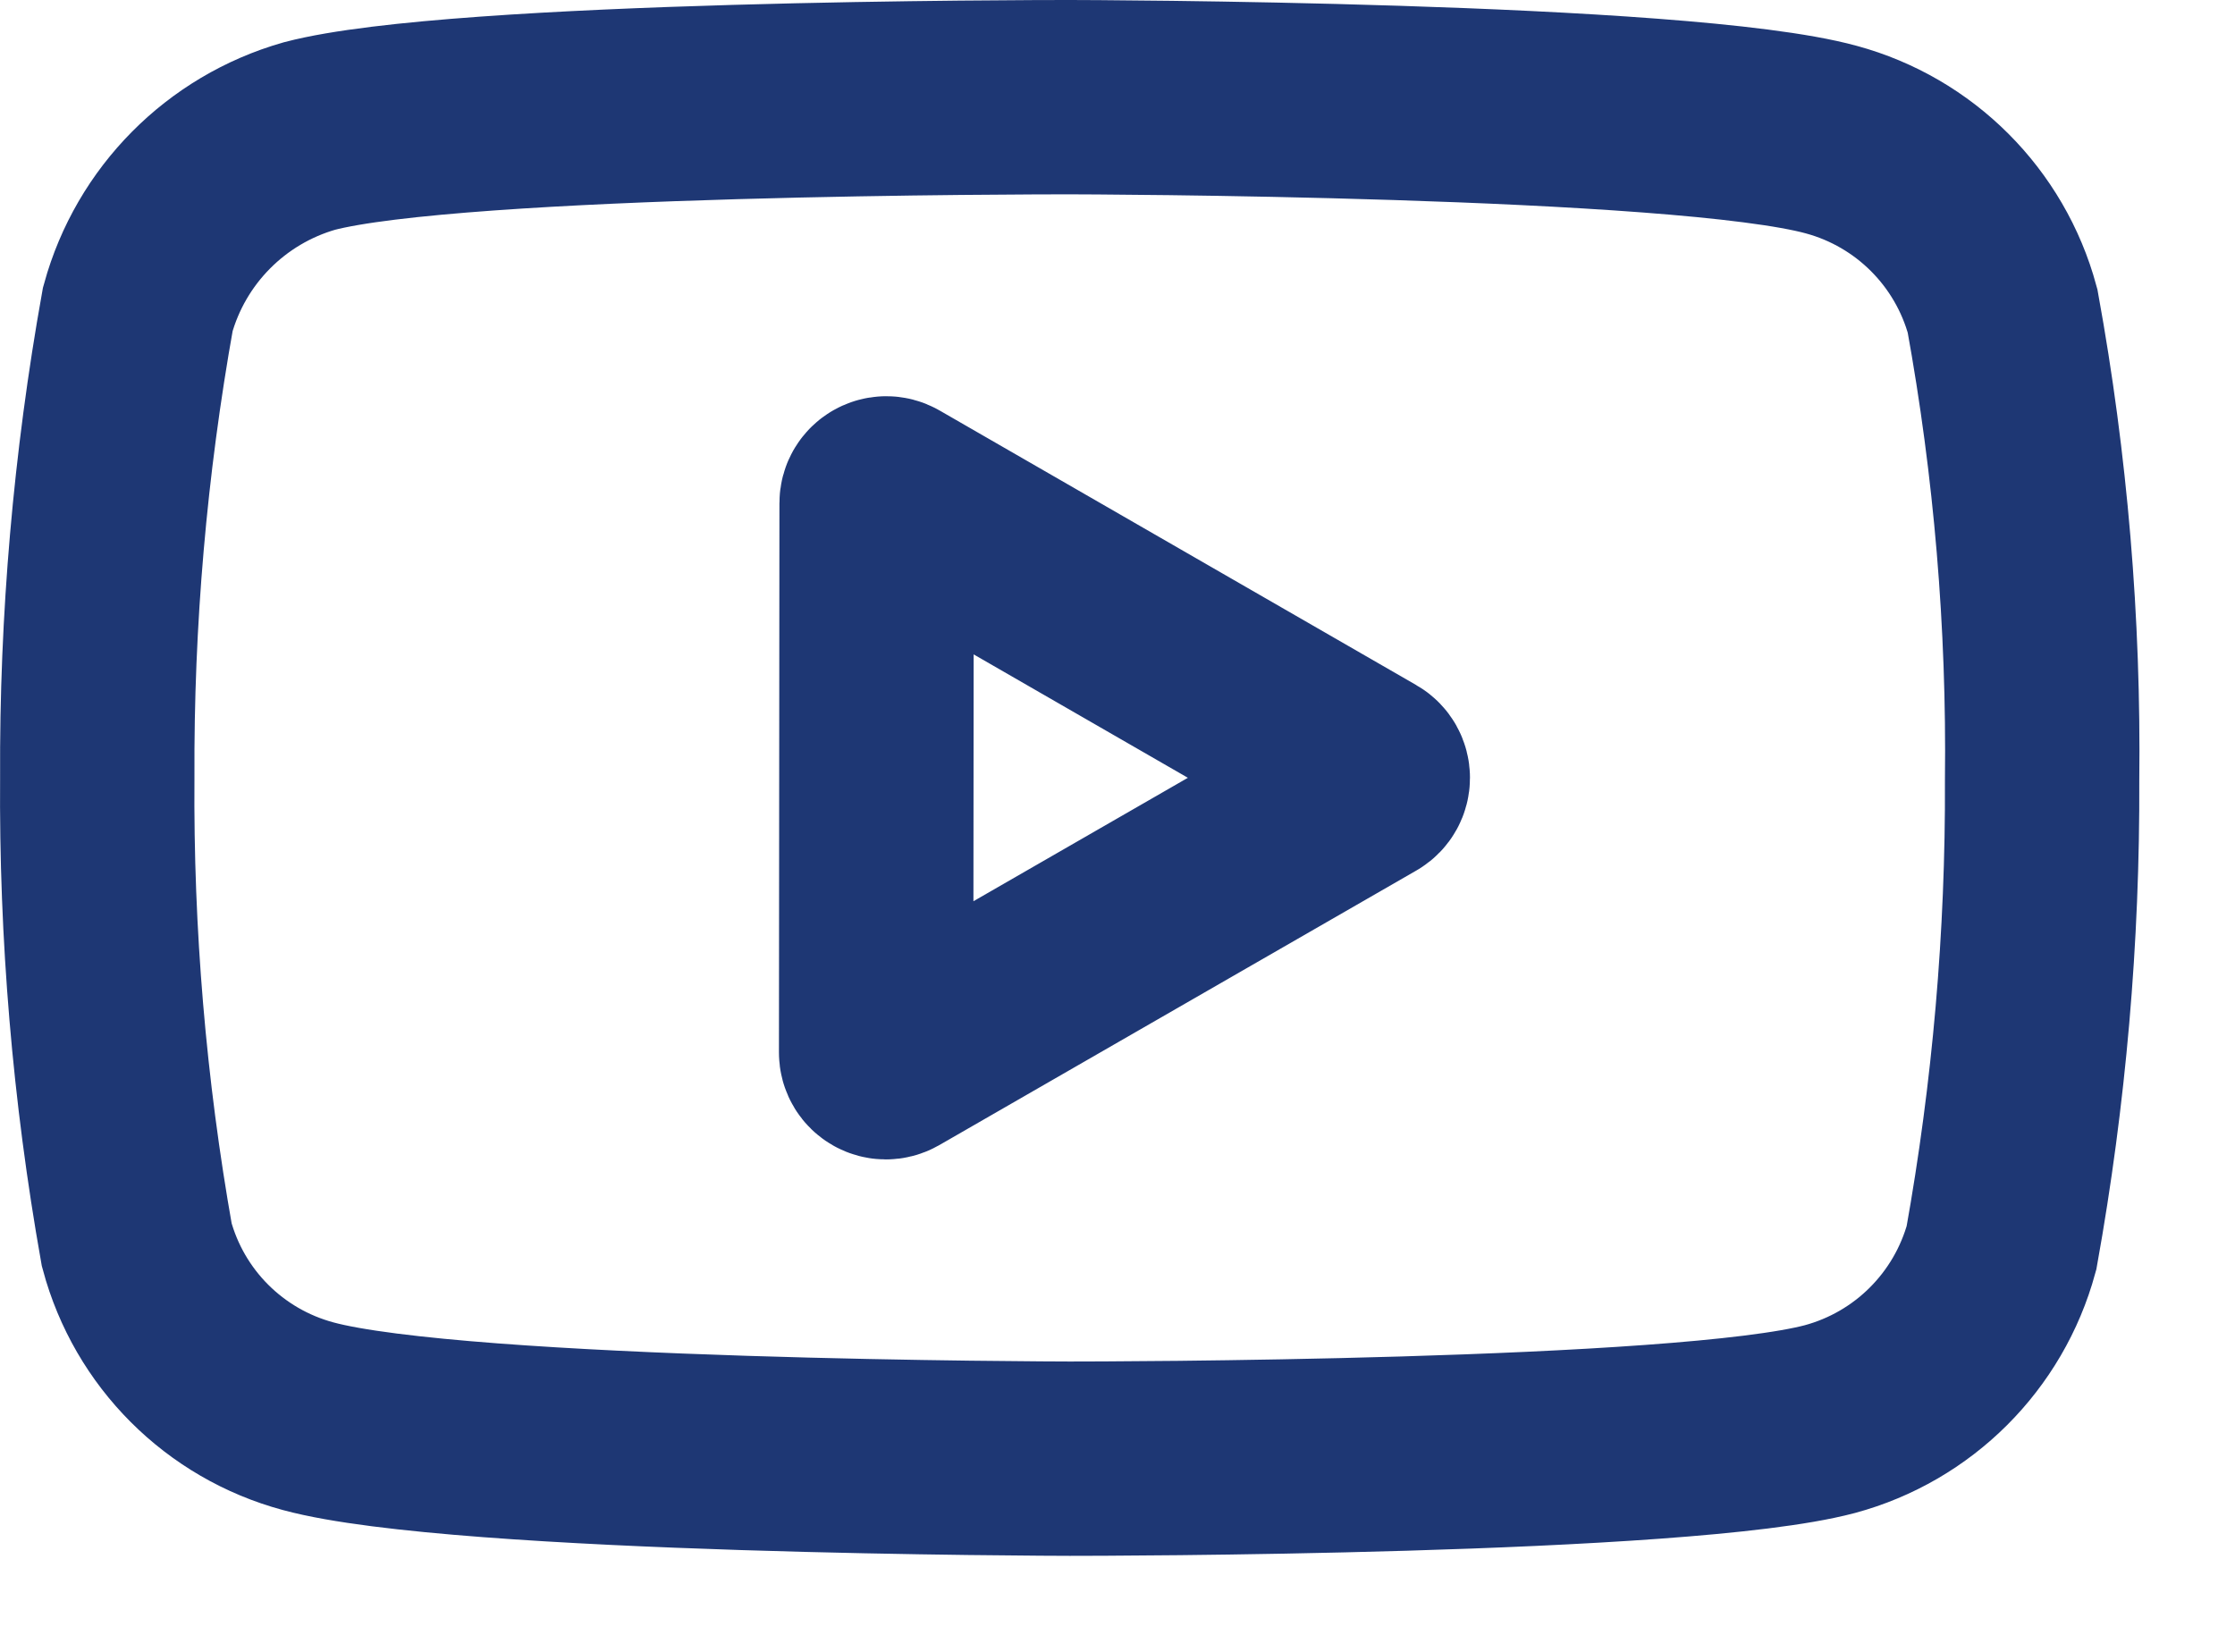
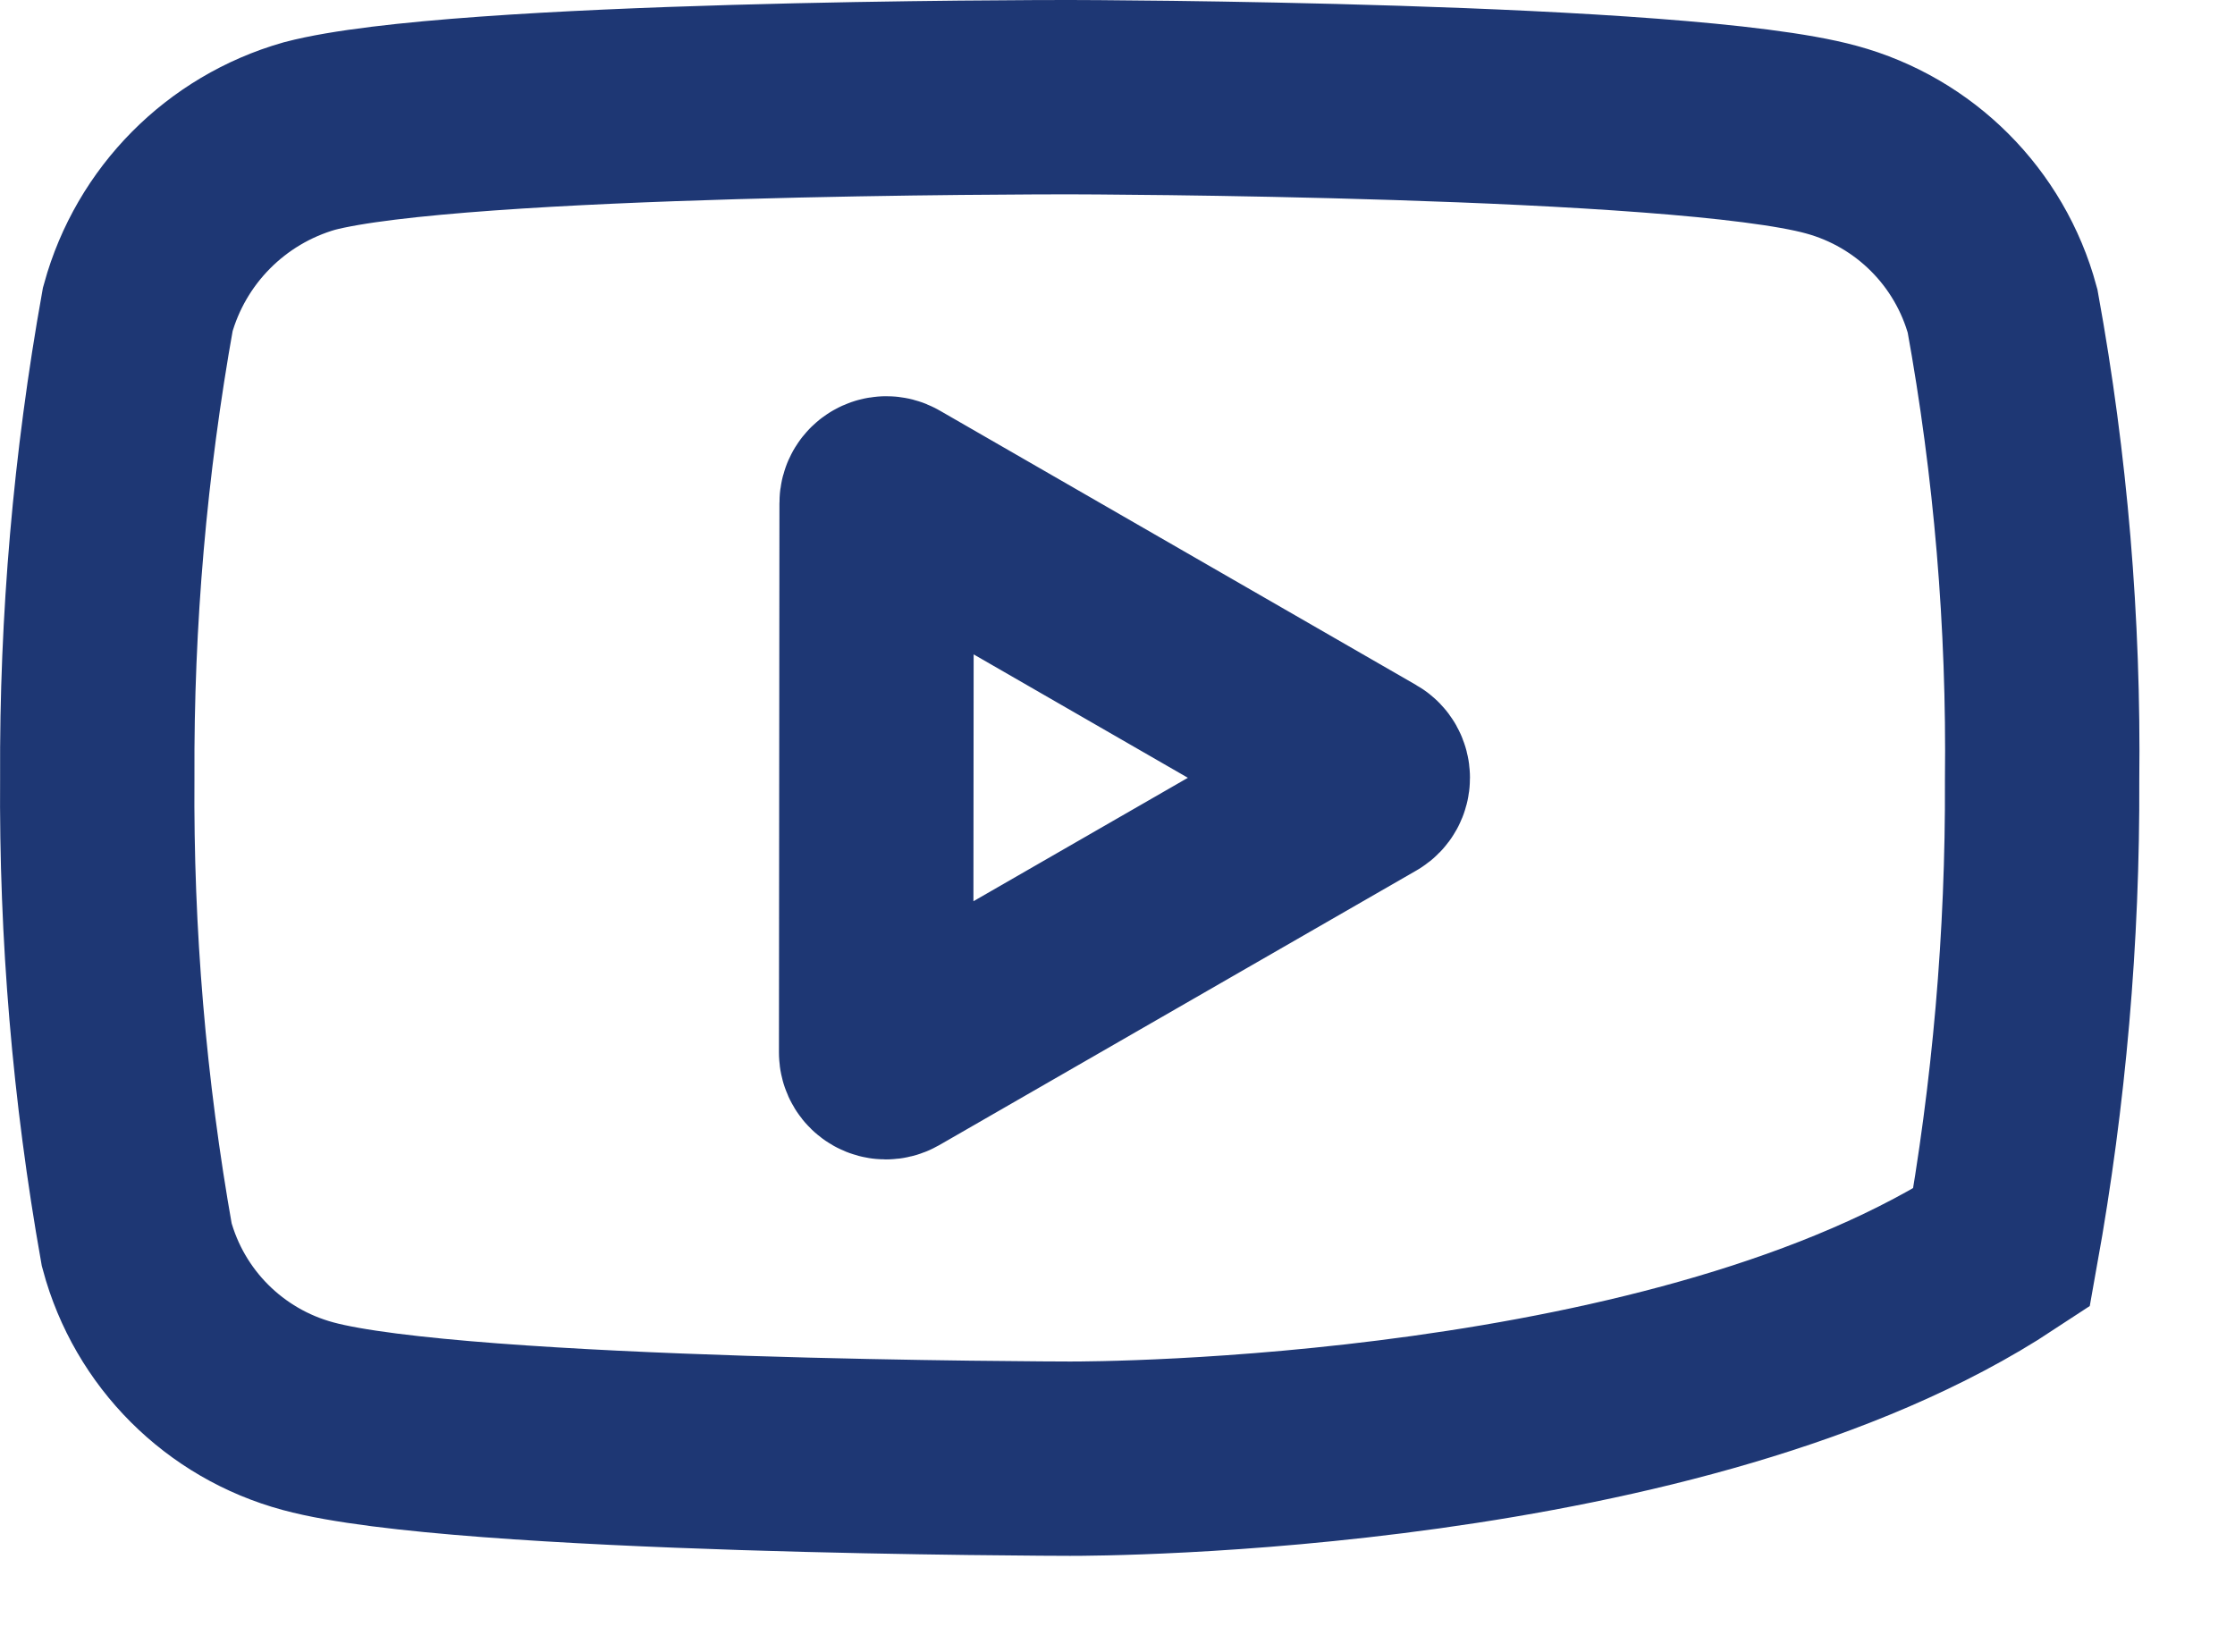
<svg xmlns="http://www.w3.org/2000/svg" width="23" height="17" viewBox="0 0 23 17" fill="none">
-   <path d="M11.021 15.012H11.001C10.939 15.012 4.736 15 3.171 14.575C2.31 14.343 1.638 13.671 1.407 12.81C1.125 11.222 0.989 9.612 1.001 8C0.993 6.385 1.133 4.773 1.418 3.183C1.655 2.322 2.324 1.646 3.184 1.4C4.706 1 10.738 1 10.994 1H11.015C11.078 1 17.297 1.012 18.846 1.437C19.704 1.67 20.375 2.341 20.608 3.2C20.898 4.794 21.034 6.411 21.015 8.031C21.022 9.644 20.882 11.254 20.597 12.842C20.362 13.702 19.69 14.373 18.83 14.605C17.31 15.008 11.277 15.012 11.021 15.012ZM9.17 5.091C9.104 5.053 9.021 5.101 9.021 5.178L9.016 10.832C9.016 10.909 9.099 10.957 9.166 10.919L14.077 8.092C14.144 8.053 14.144 7.957 14.077 7.918L9.17 5.091Z" stroke="#1E3774" stroke-width="2" />
+   <path d="M11.021 15.012H11.001C10.939 15.012 4.736 15 3.171 14.575C2.31 14.343 1.638 13.671 1.407 12.81C1.125 11.222 0.989 9.612 1.001 8C0.993 6.385 1.133 4.773 1.418 3.183C1.655 2.322 2.324 1.646 3.184 1.4C4.706 1 10.738 1 10.994 1H11.015C11.078 1 17.297 1.012 18.846 1.437C19.704 1.67 20.375 2.341 20.608 3.2C20.898 4.794 21.034 6.411 21.015 8.031C21.022 9.644 20.882 11.254 20.597 12.842C17.31 15.008 11.277 15.012 11.021 15.012ZM9.17 5.091C9.104 5.053 9.021 5.101 9.021 5.178L9.016 10.832C9.016 10.909 9.099 10.957 9.166 10.919L14.077 8.092C14.144 8.053 14.144 7.957 14.077 7.918L9.17 5.091Z" stroke="#1E3774" stroke-width="2" />
</svg>